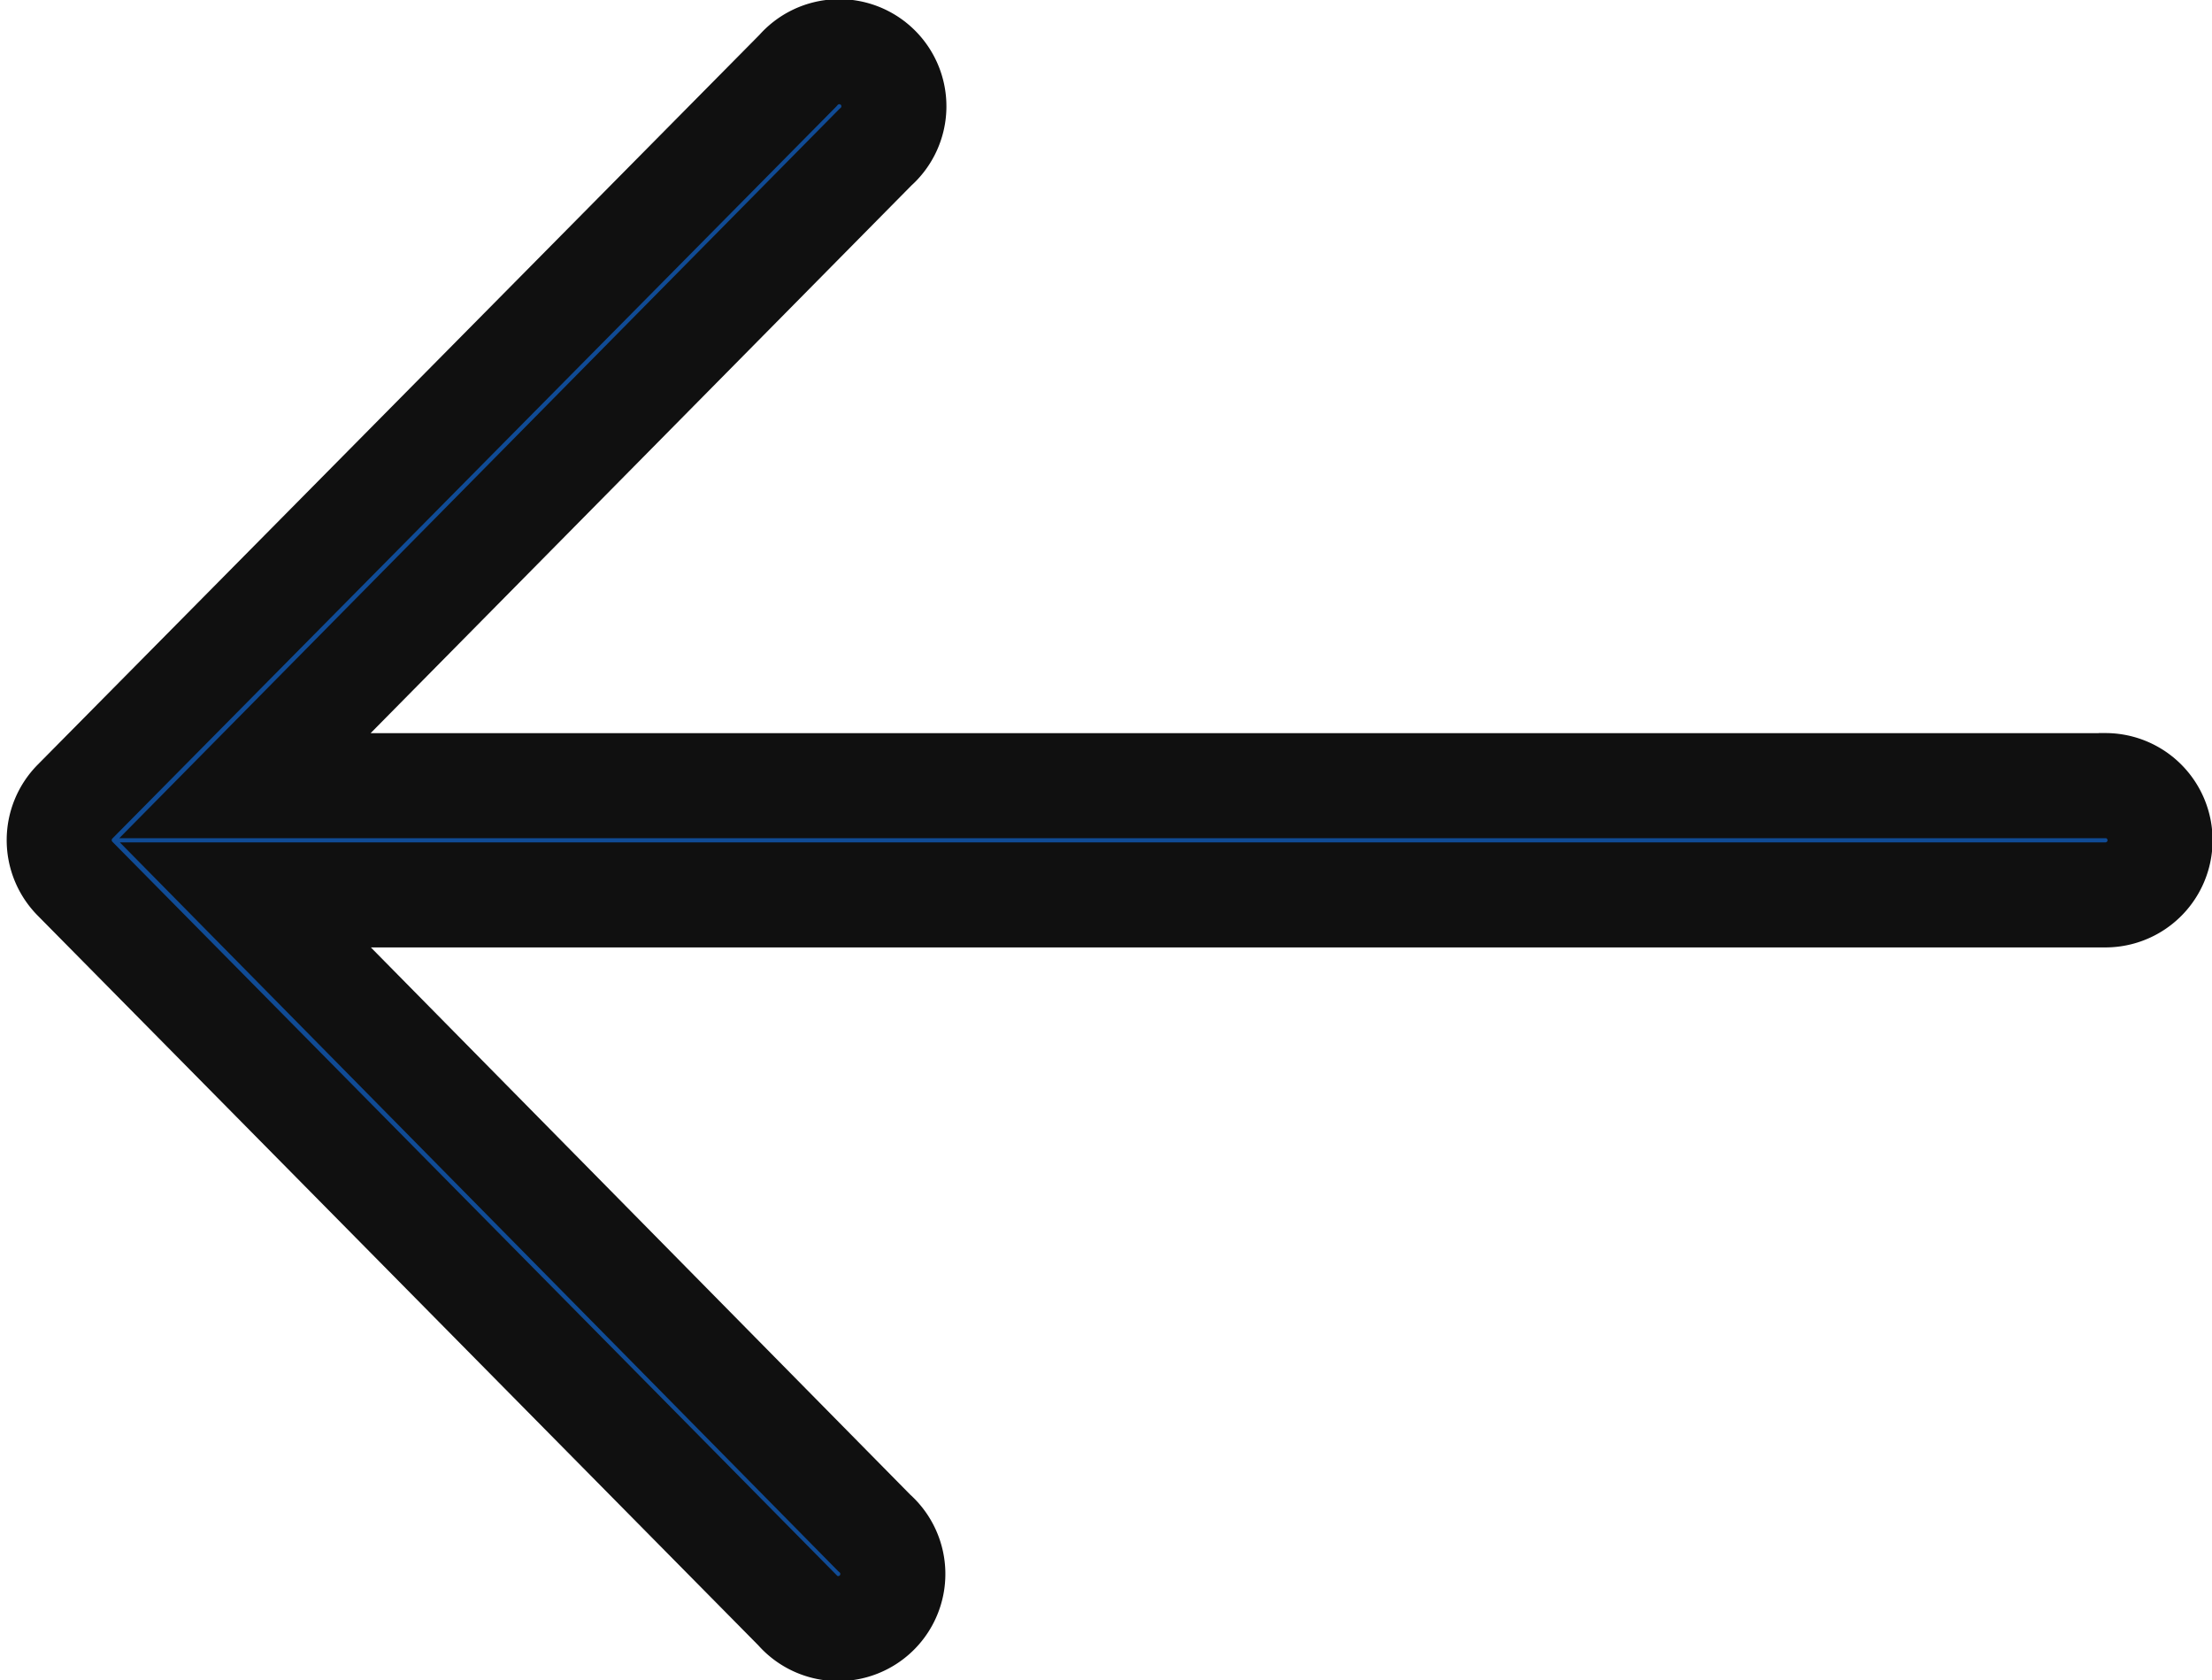
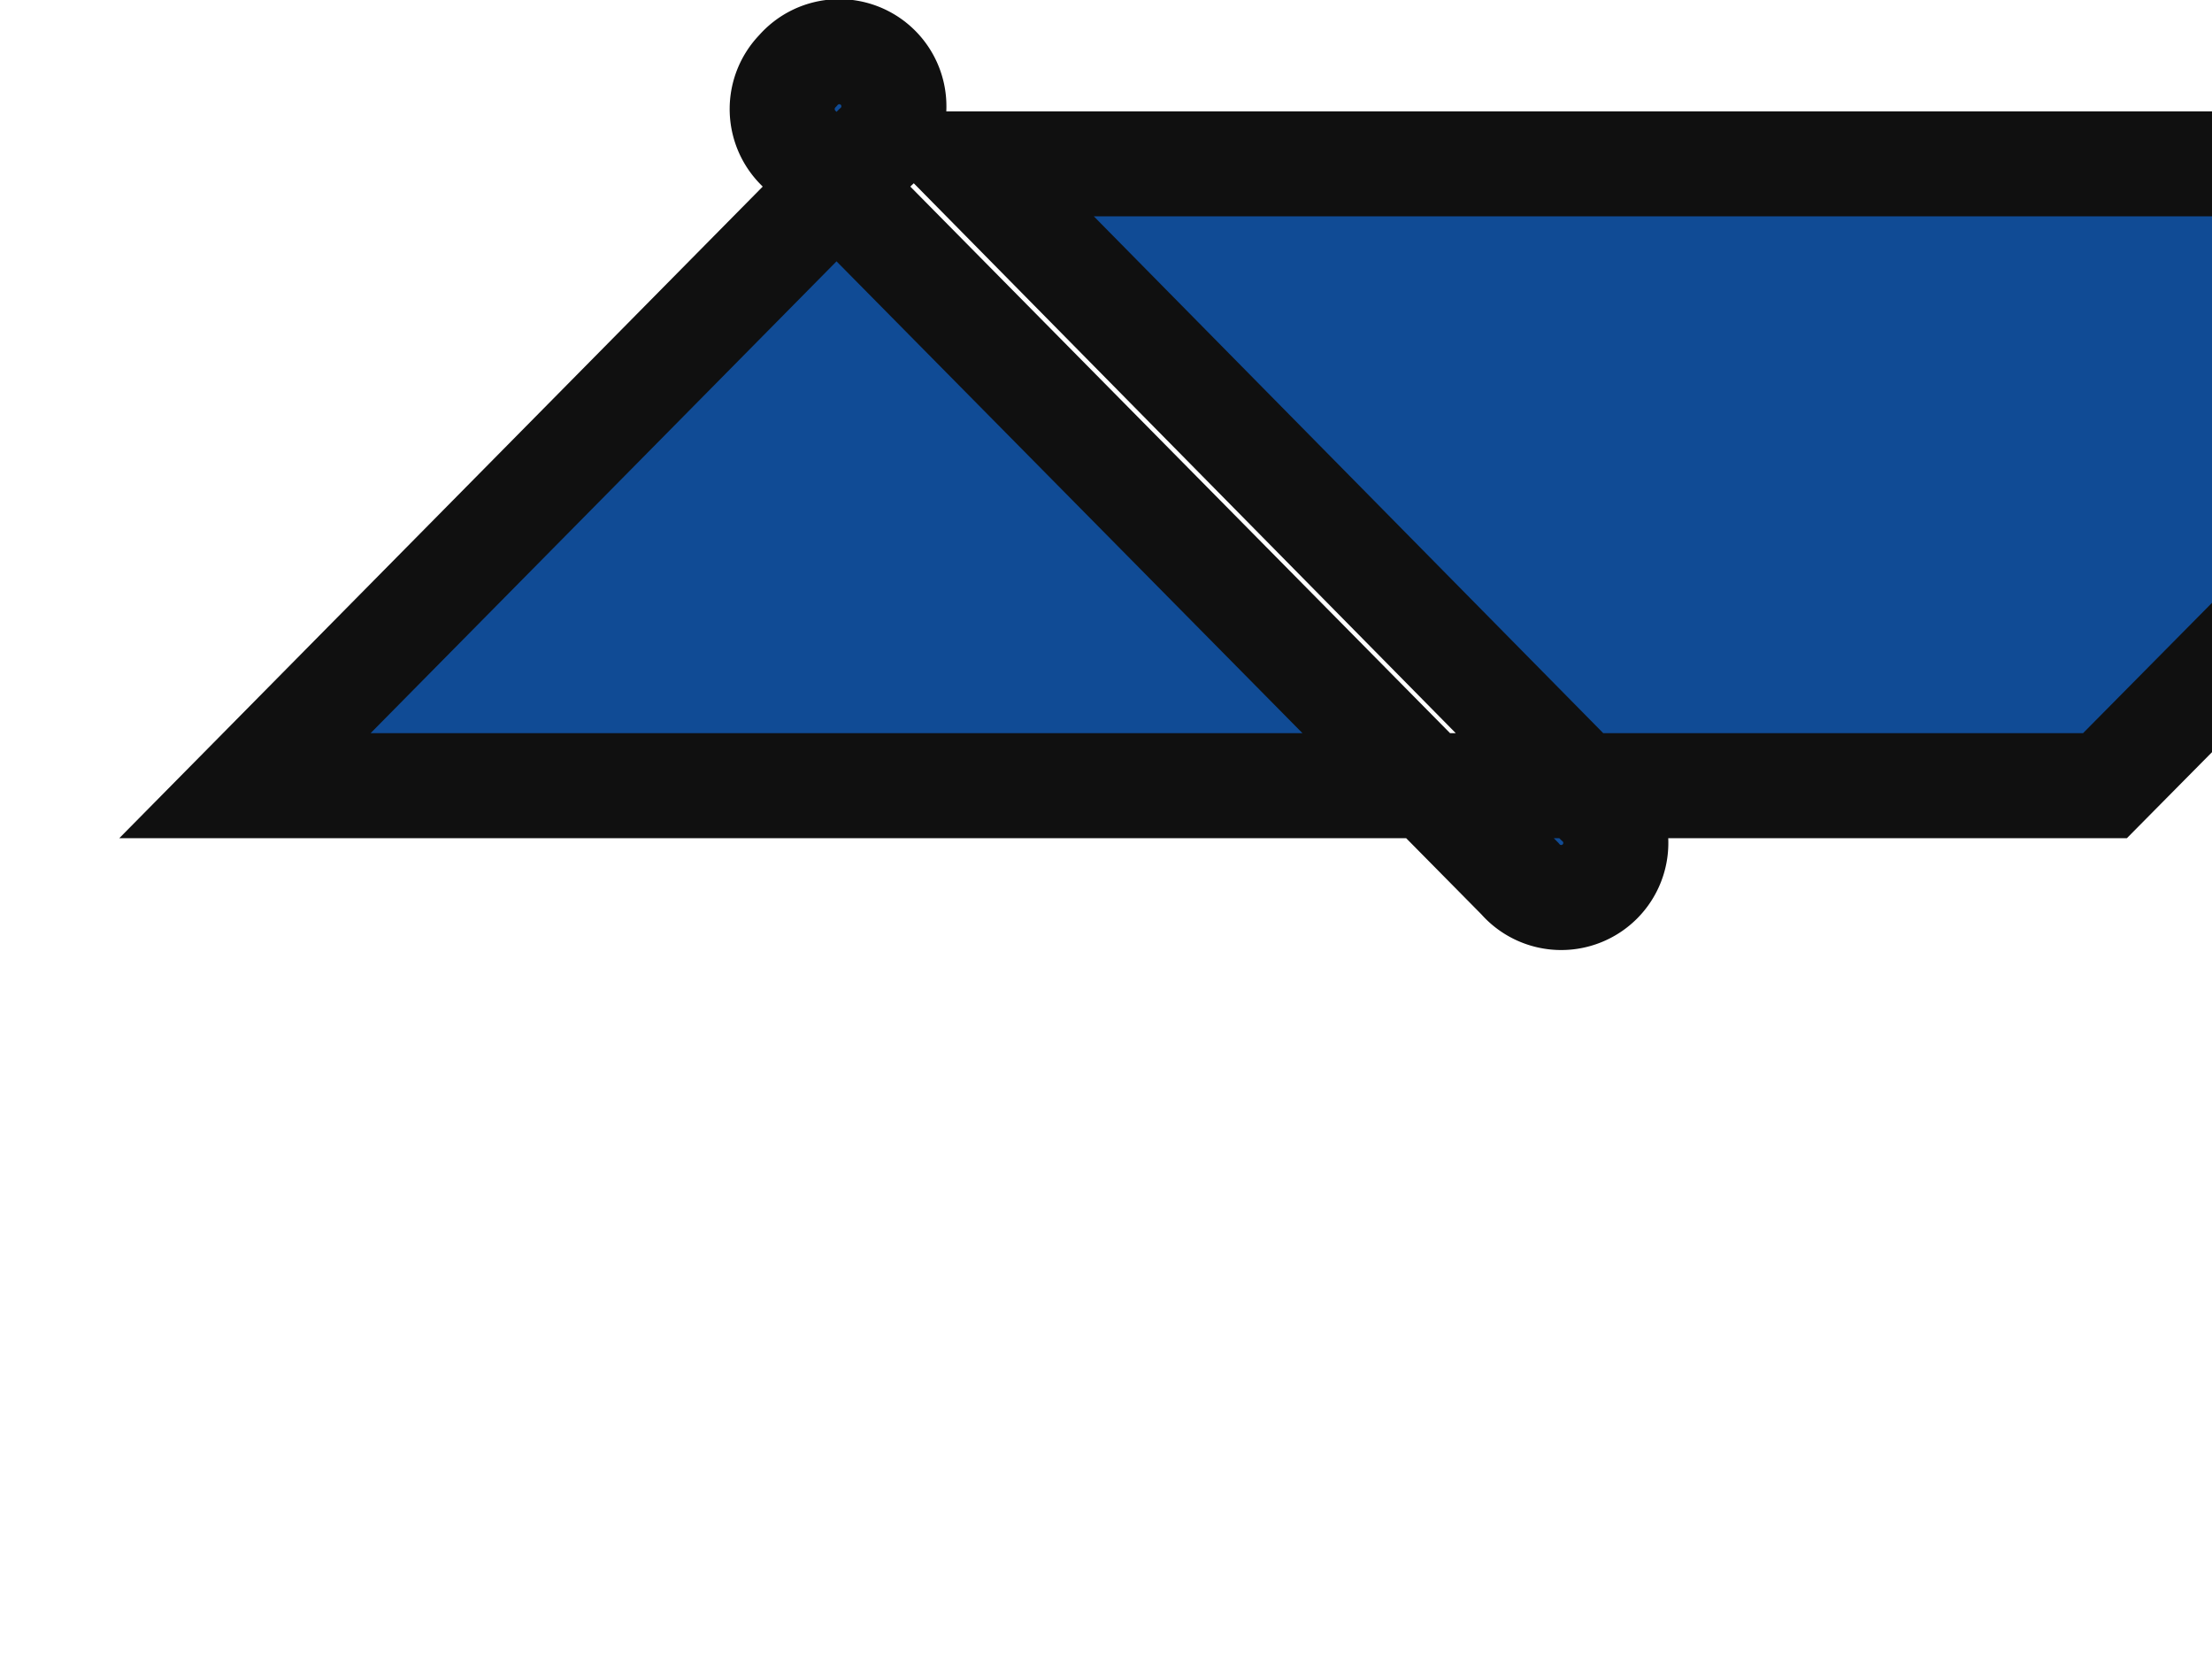
<svg xmlns="http://www.w3.org/2000/svg" width="21.059" height="16" viewBox="0 0 21.059 16">
-   <path id="Path_9143" data-name="Path 9143" d="M153.45,125.563H135.742l6-6.077a.52.52,0,1,0-.736-.731l-6.883,6.961a.522.522,0,0,0,0,.731l6.873,6.961h0a.52.52,0,1,0,.736-.731l-5.986-6.074h17.708a.52.52,0,0,0,0-1.041Z" transform="translate(-133.41 -118.082)" fill="#104b95" stroke="#101010" stroke-width="1" />
+   <path id="Path_9143" data-name="Path 9143" d="M153.45,125.563H135.742l6-6.077a.52.52,0,1,0-.736-.731a.522.522,0,0,0,0,.731l6.873,6.961h0a.52.52,0,1,0,.736-.731l-5.986-6.074h17.708a.52.52,0,0,0,0-1.041Z" transform="translate(-133.41 -118.082)" fill="#104b95" stroke="#101010" stroke-width="1" />
</svg>